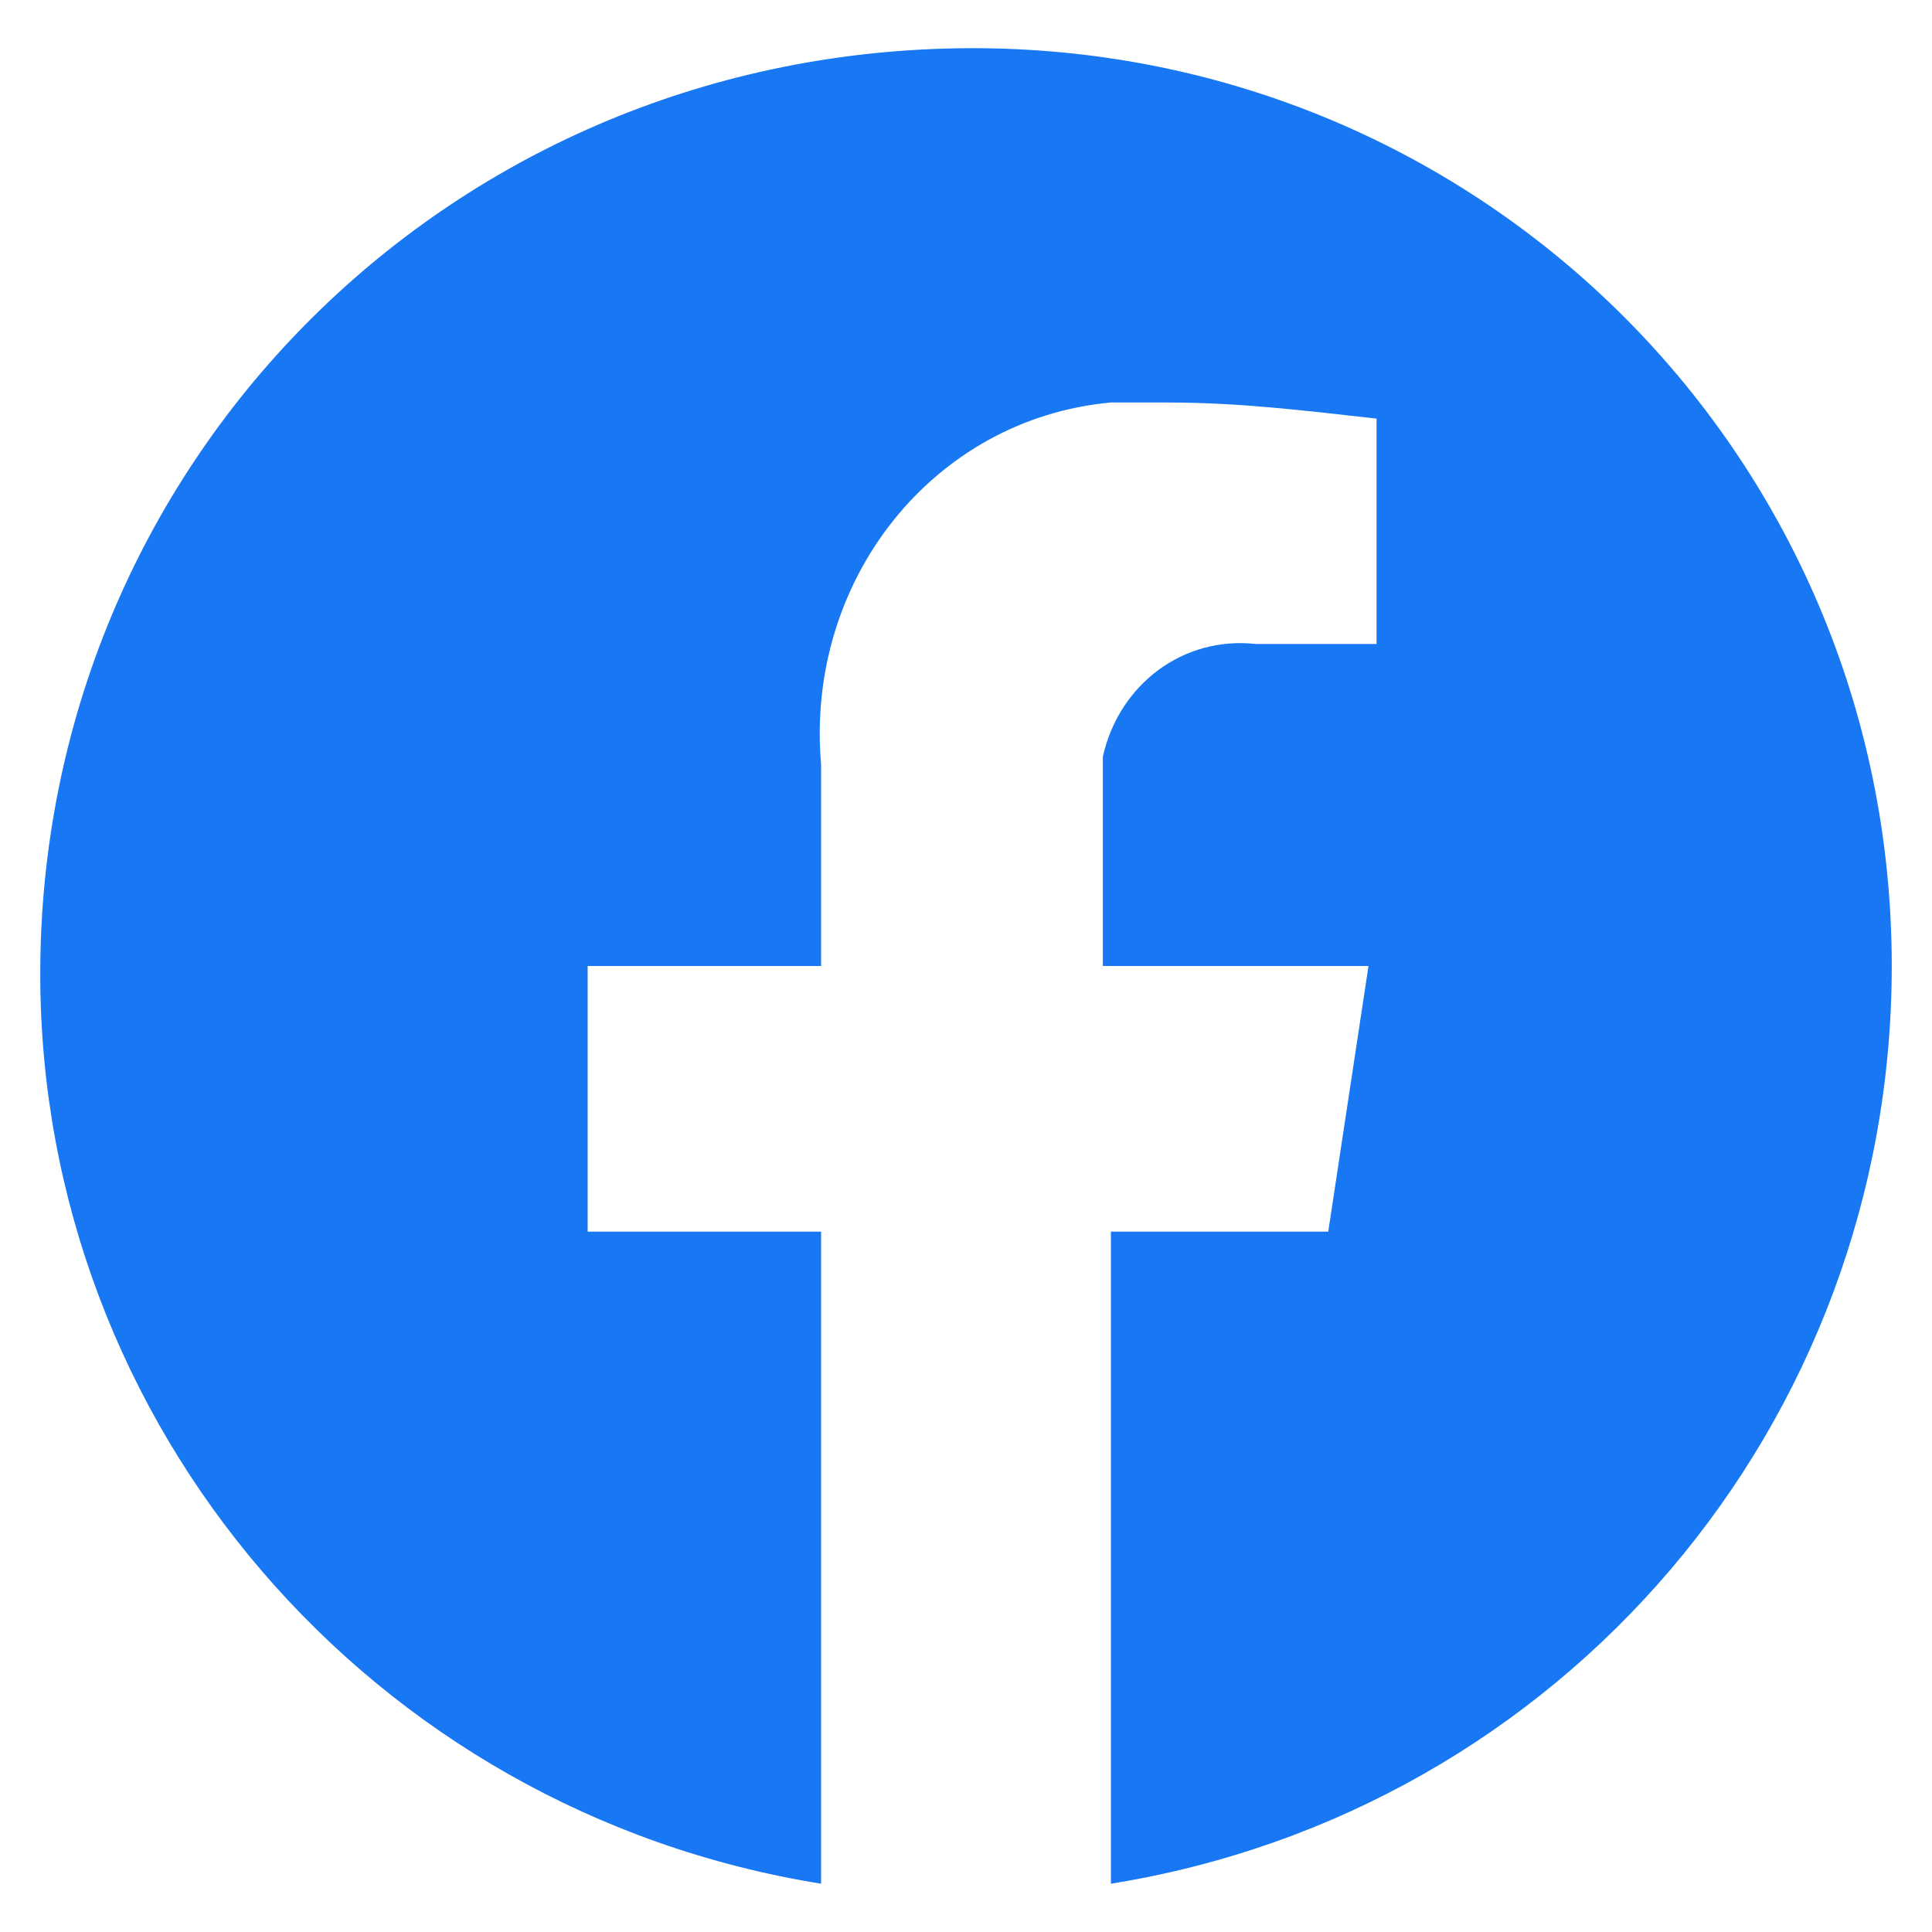
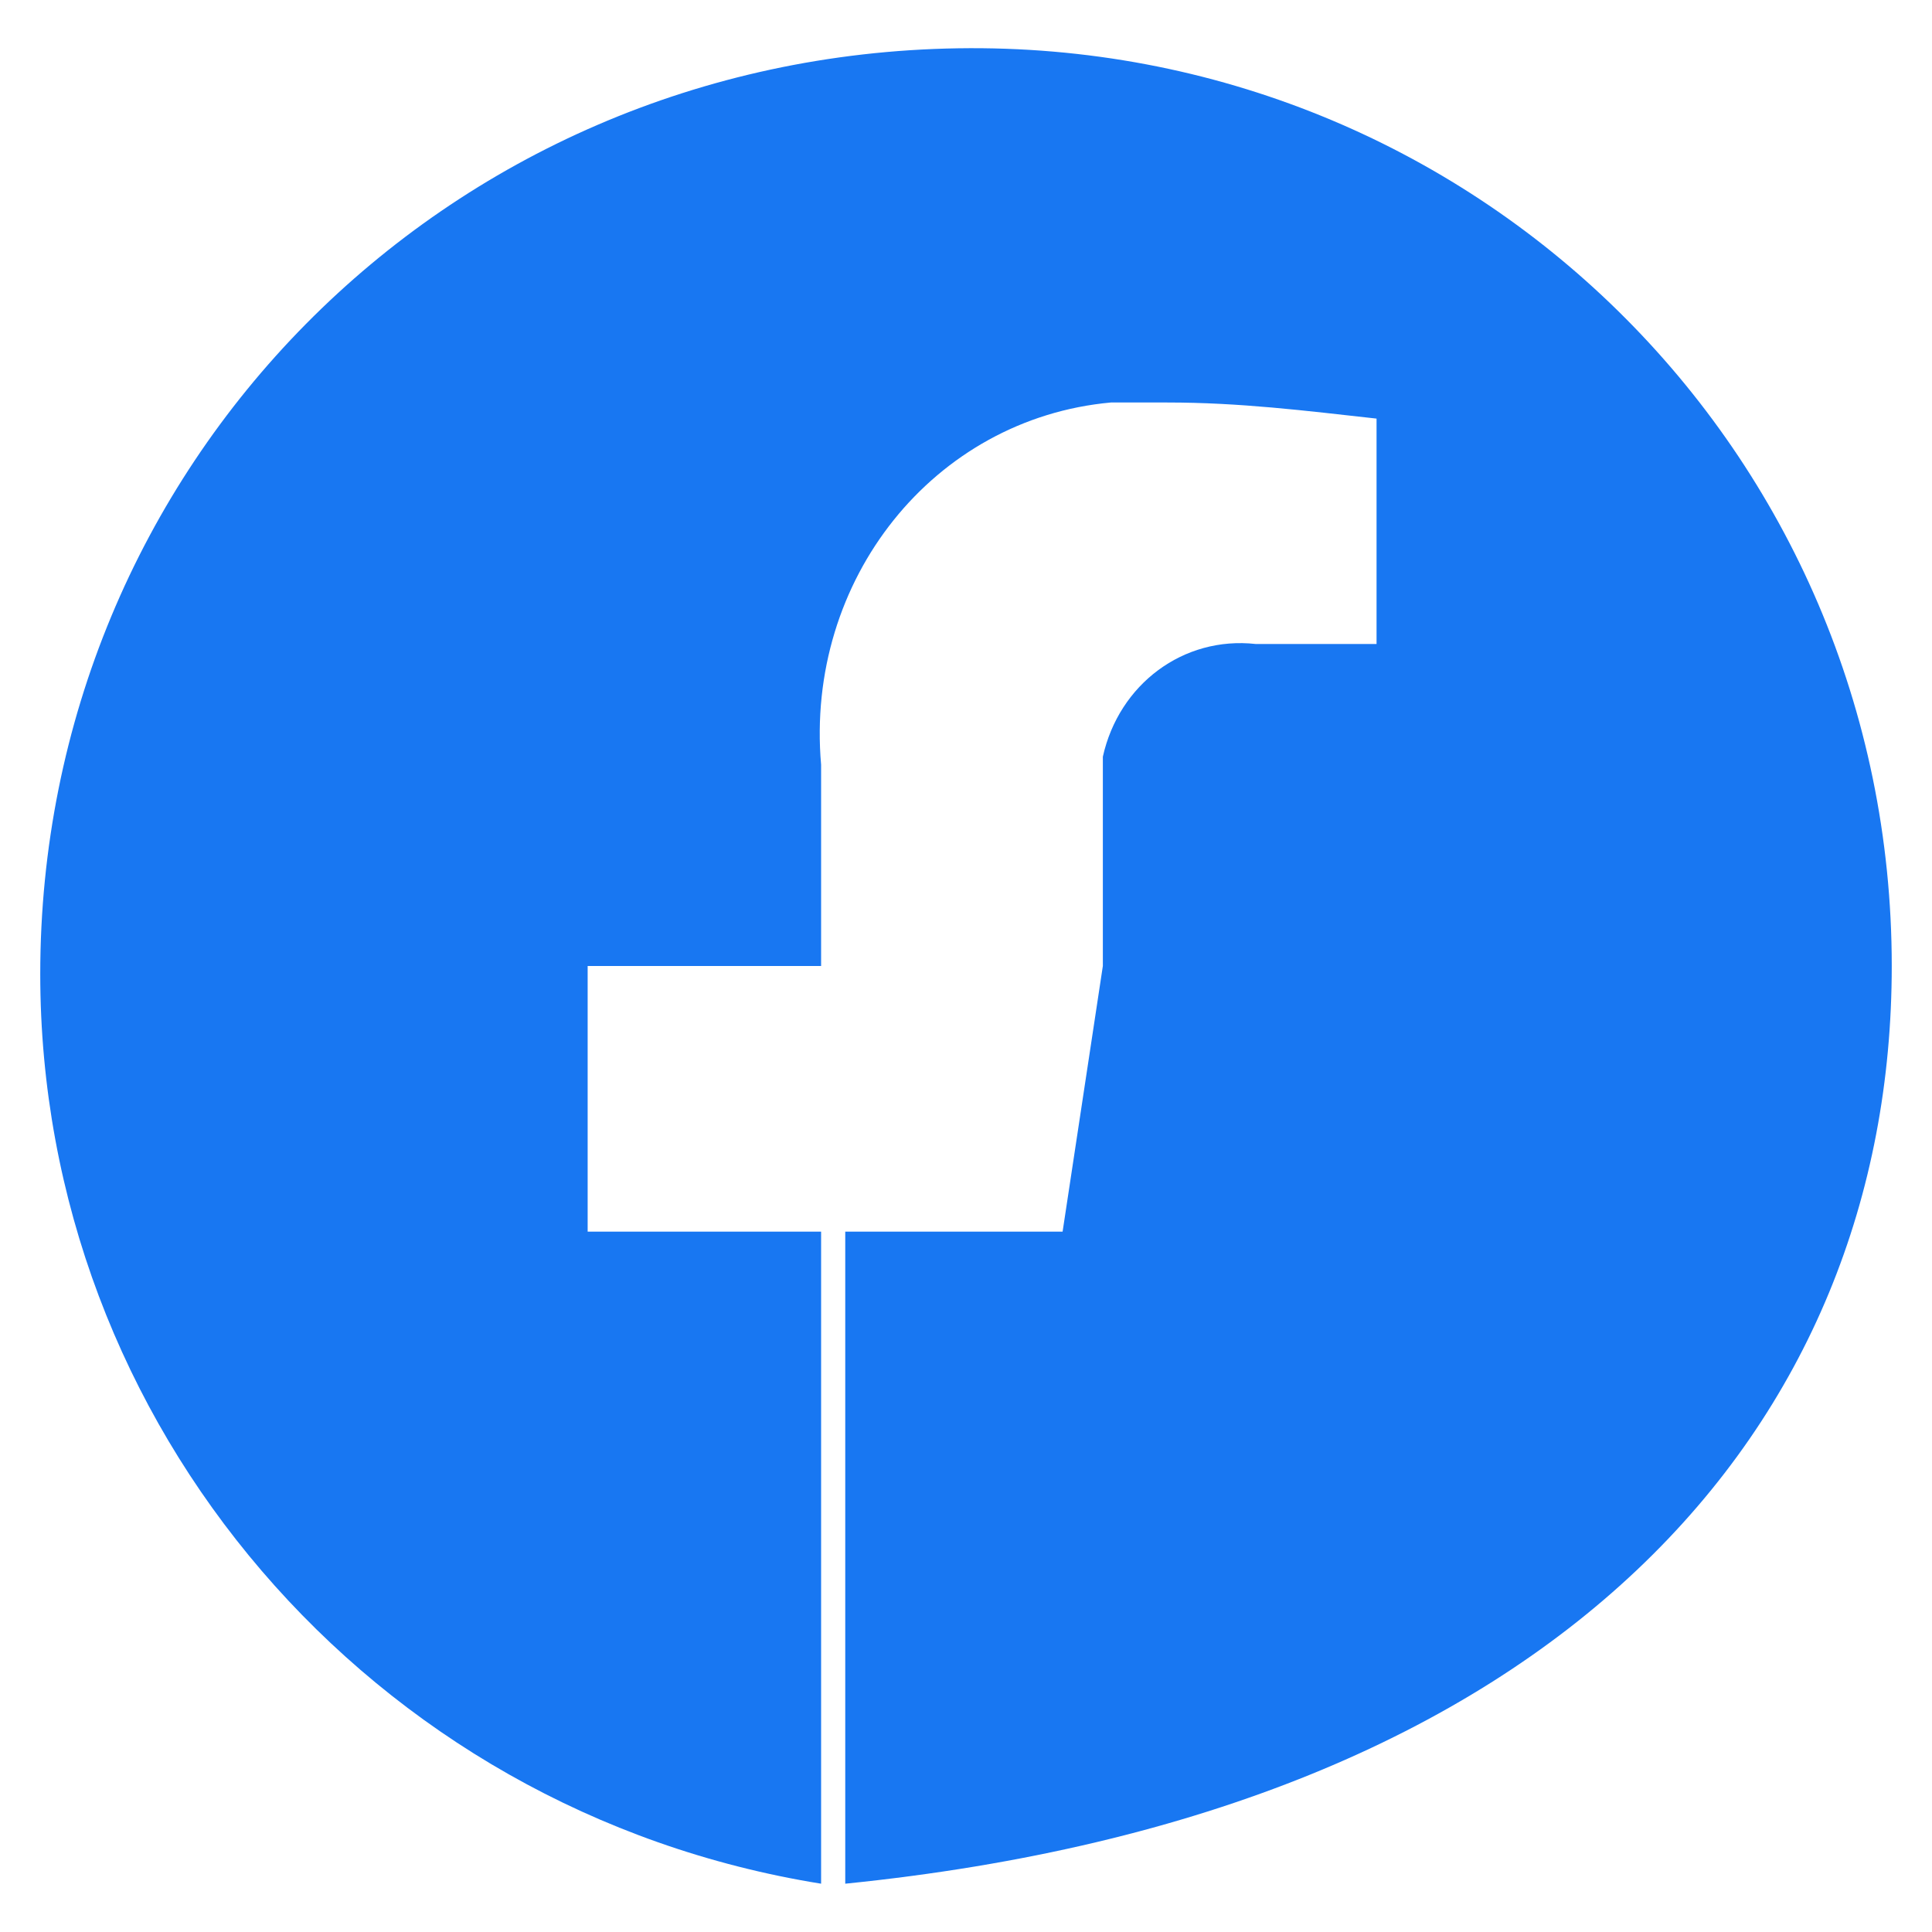
<svg xmlns="http://www.w3.org/2000/svg" version="1.1" id="Layer_1" x="0px" y="0px" viewBox="0 0 24 24" style="enable-background:new 0 0 24 24;" xml:space="preserve">
  <style type="text/css">
	.st0{fill:#1877F2;}
</style>
-   <path id="new_facebook_logo" class="st0" d="M23.5,12c0-6.4-5.2-11.5-11.6-11.4S0.5,5.8,0.5,12.1c0,5.6,4.1,10.4,9.7,11.3v-8.1H7.3  V12h2.9V9.5C10,7.2,11.6,5.2,13.8,5c0.2,0,0.5,0,0.7,0c0.9,0,1.7,0.1,2.6,0.2V8h-1.5c-0.9-0.1-1.7,0.5-1.9,1.4c0,0.1,0,0.2,0,0.4V12  H17l-0.5,3.3h-2.7v8.1C19.4,22.5,23.5,17.7,23.5,12z" />
+   <path id="new_facebook_logo" class="st0" d="M23.5,12c0-6.4-5.2-11.5-11.6-11.4S0.5,5.8,0.5,12.1c0,5.6,4.1,10.4,9.7,11.3v-8.1H7.3  V12h2.9V9.5C10,7.2,11.6,5.2,13.8,5c0.2,0,0.5,0,0.7,0c0.9,0,1.7,0.1,2.6,0.2V8h-1.5c-0.9-0.1-1.7,0.5-1.9,1.4c0,0.1,0,0.2,0,0.4V12  l-0.5,3.3h-2.7v8.1C19.4,22.5,23.5,17.7,23.5,12z" />
</svg>